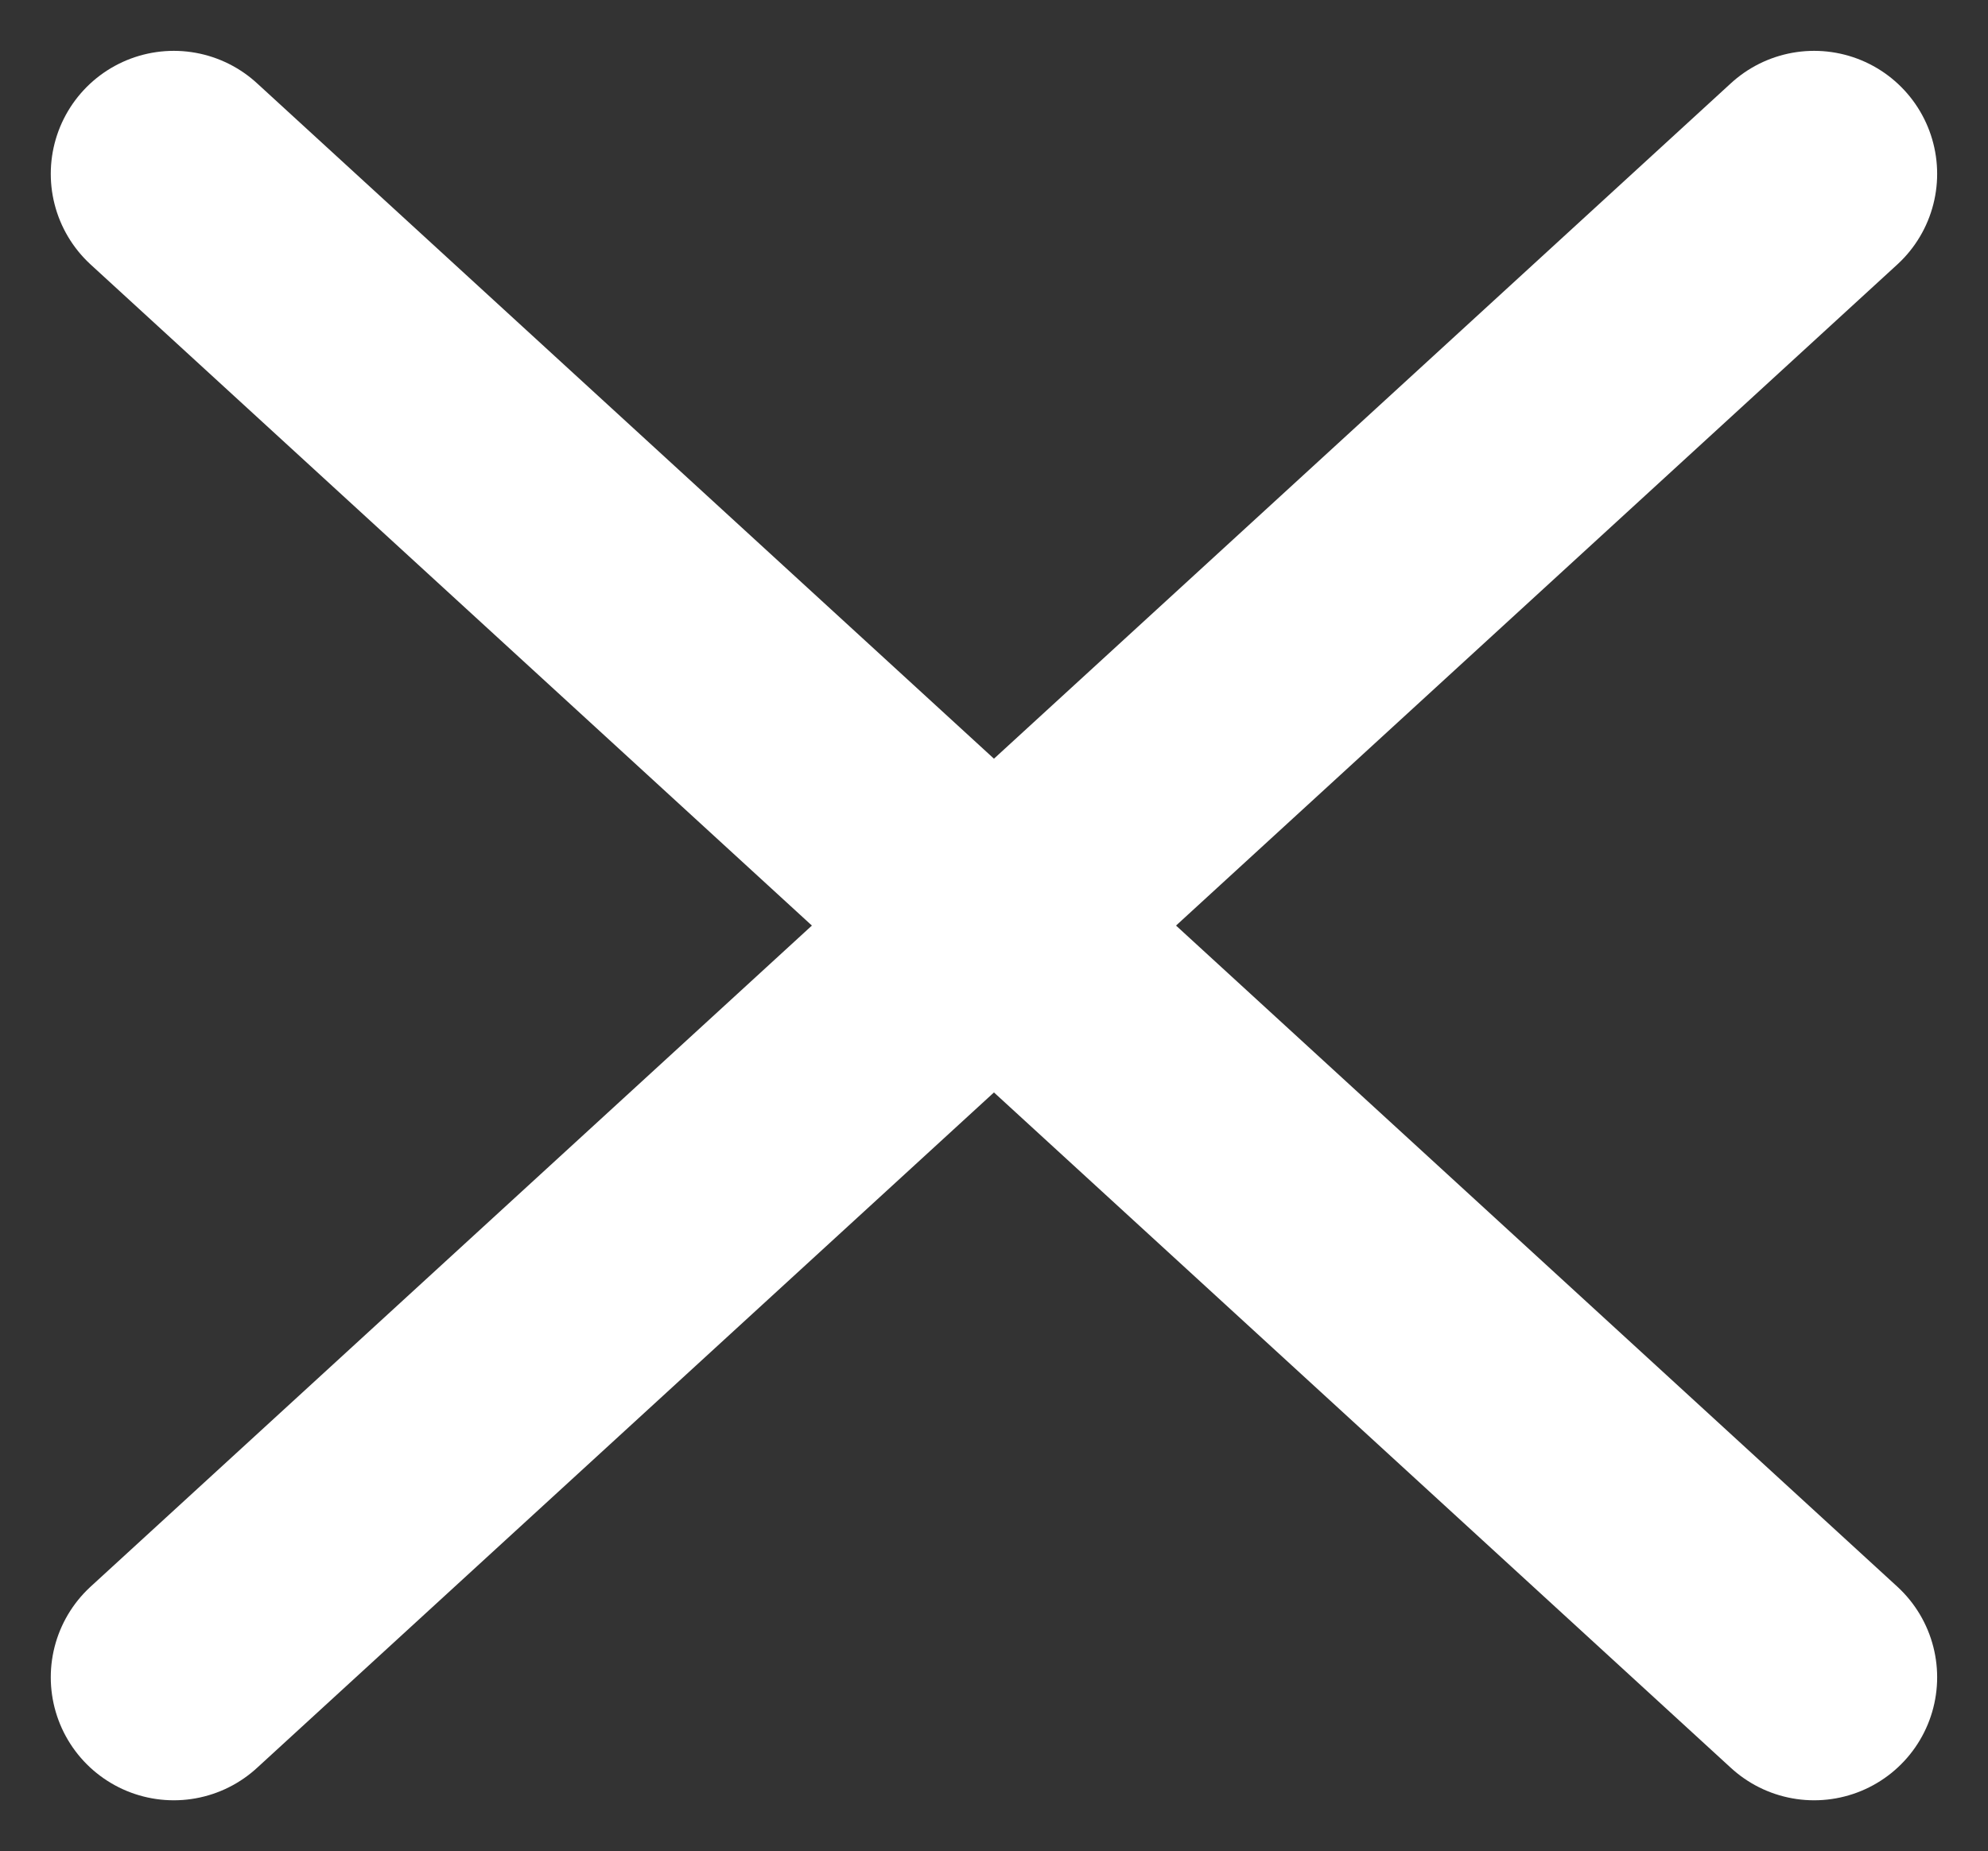
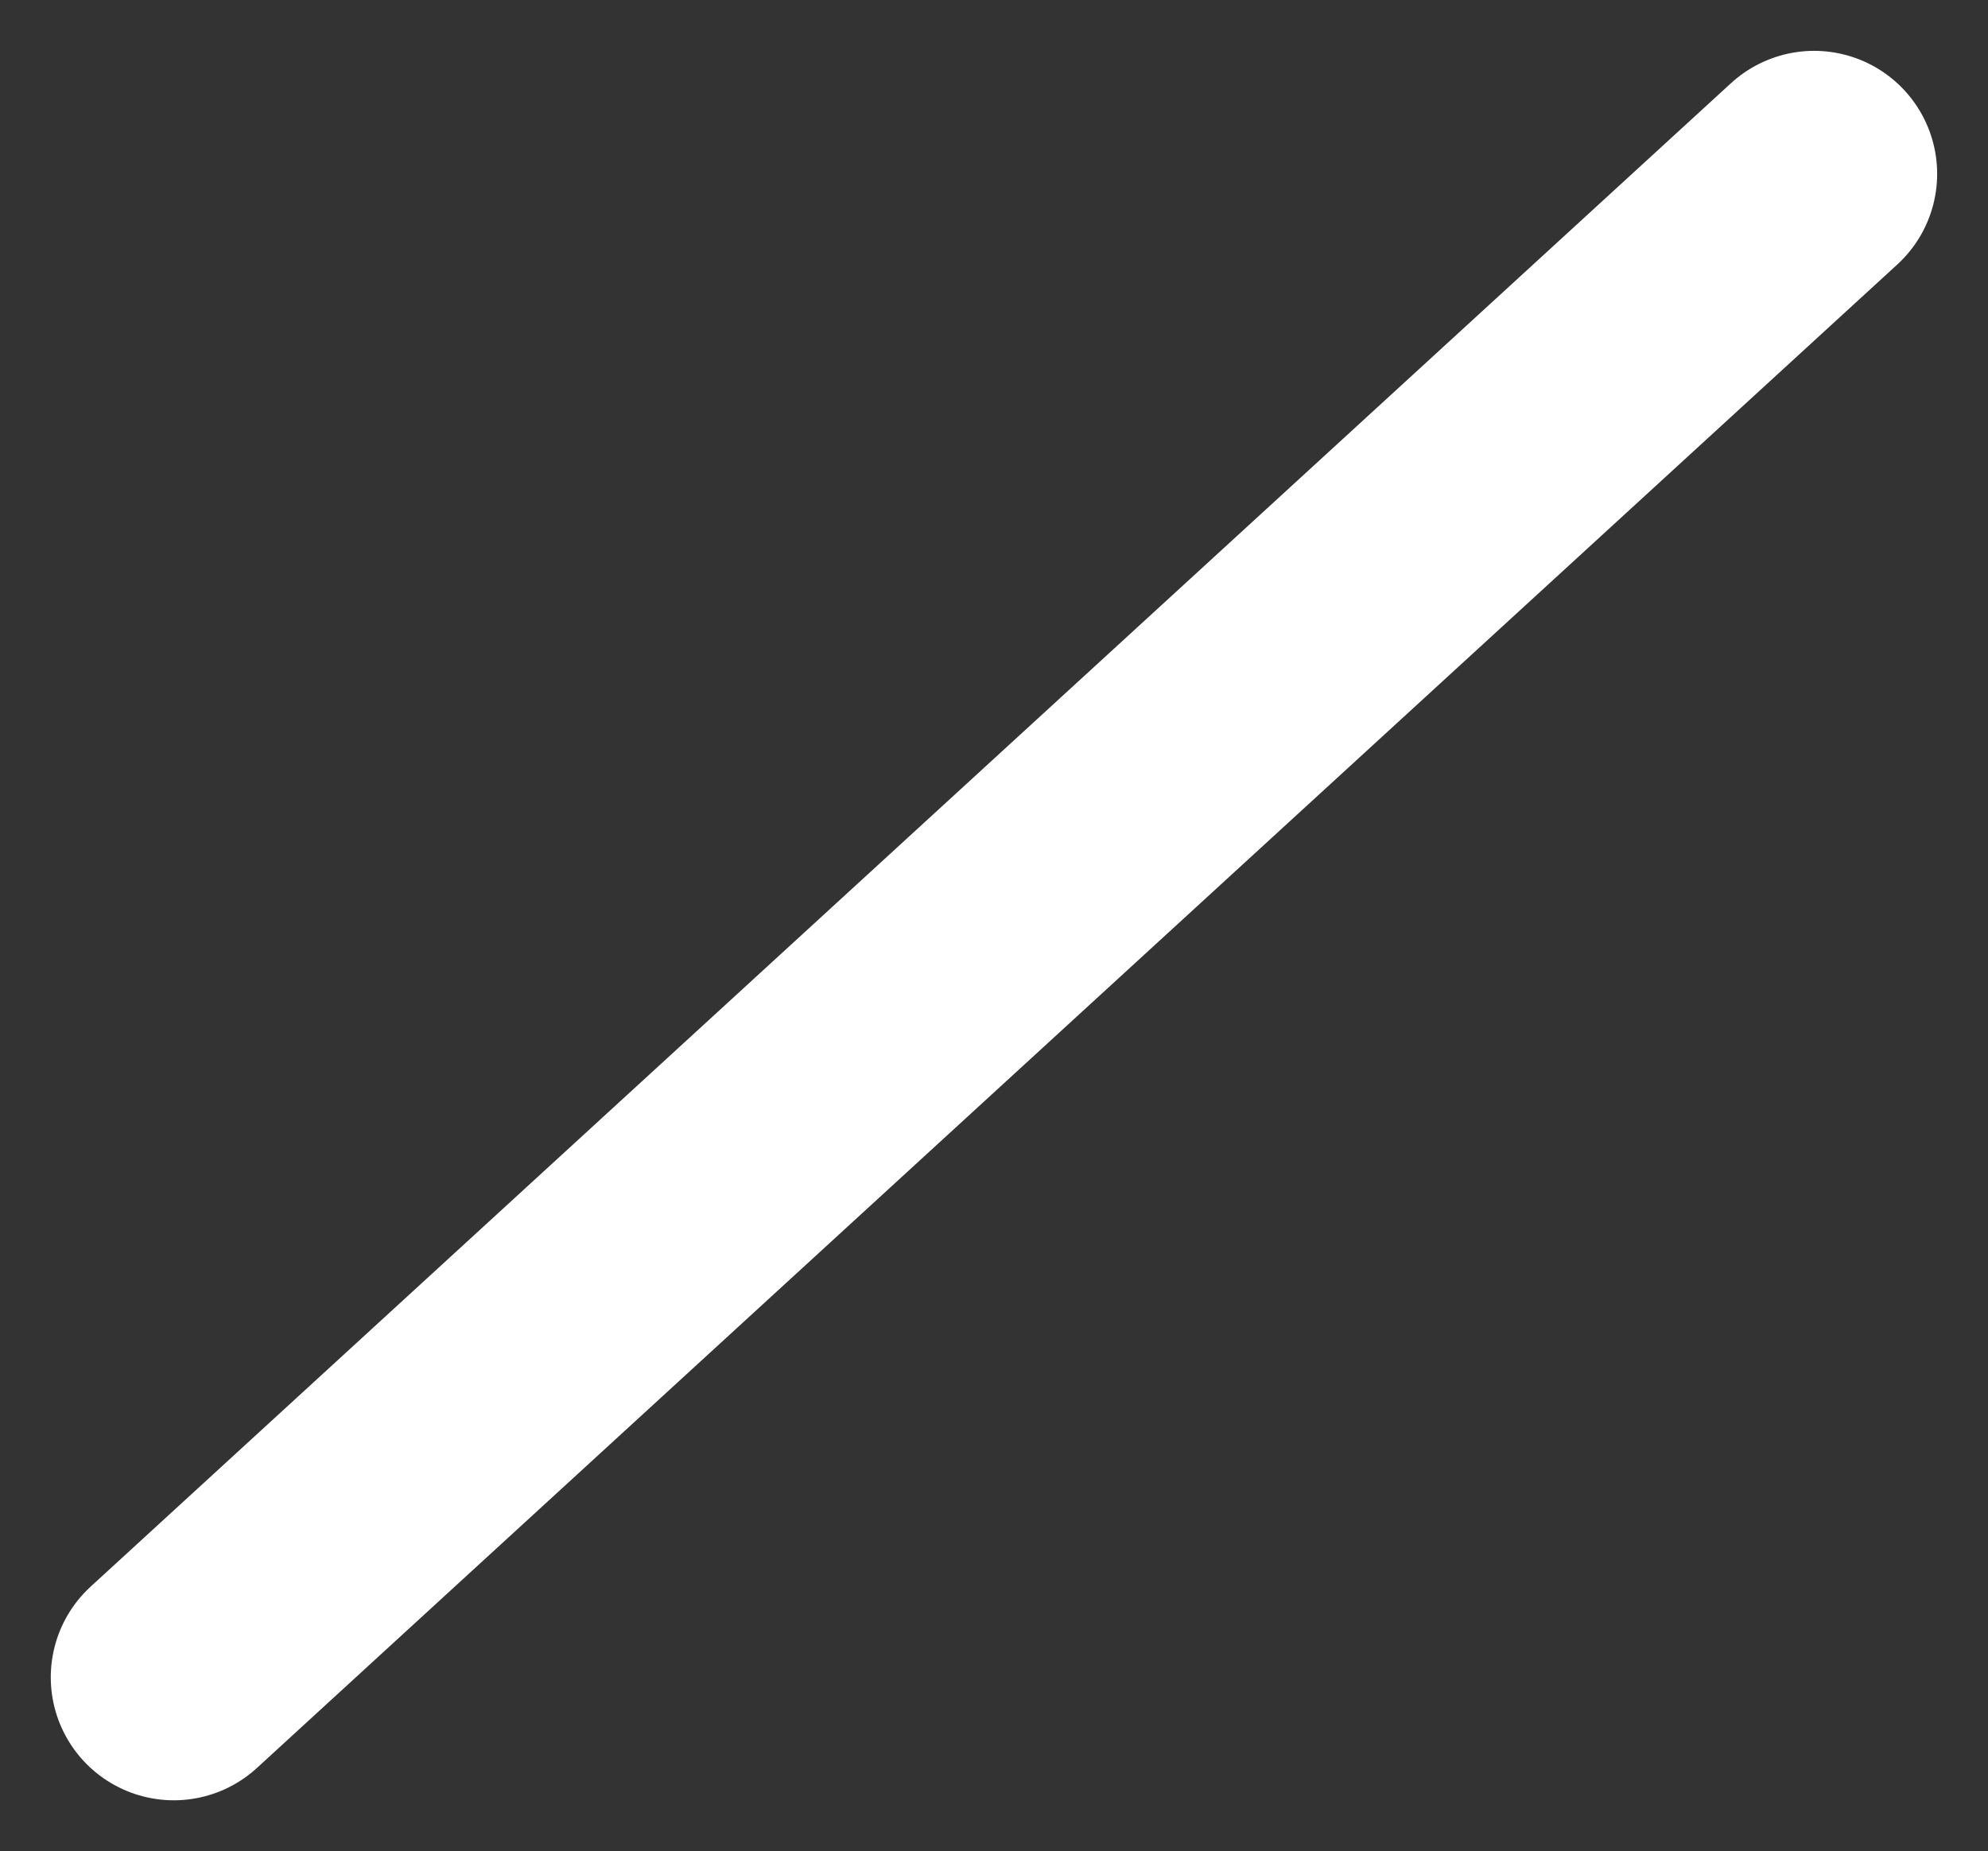
<svg xmlns="http://www.w3.org/2000/svg" width="24.239" height="22.572" viewBox="0 0 24.239 22.572">
  <rect x="0" y="0" width="24.239" height="22.572" fill="#333333" stroke="none" />
  <g id="Group_27" data-name="Group 27" transform="translate(-43.381 -37.547)">
-     <line id="Line_2" data-name="Line 2" x2="20" y2="18.333" transform="translate(45.5 39.667)" fill="none" stroke="#fff" stroke-linecap="round" stroke-width="3" />
    <line id="Line_4" data-name="Line 4" x1="20" y2="18.333" transform="translate(45.5 39.667)" fill="none" stroke="#fff" stroke-linecap="round" stroke-width="3" />
  </g>
</svg>